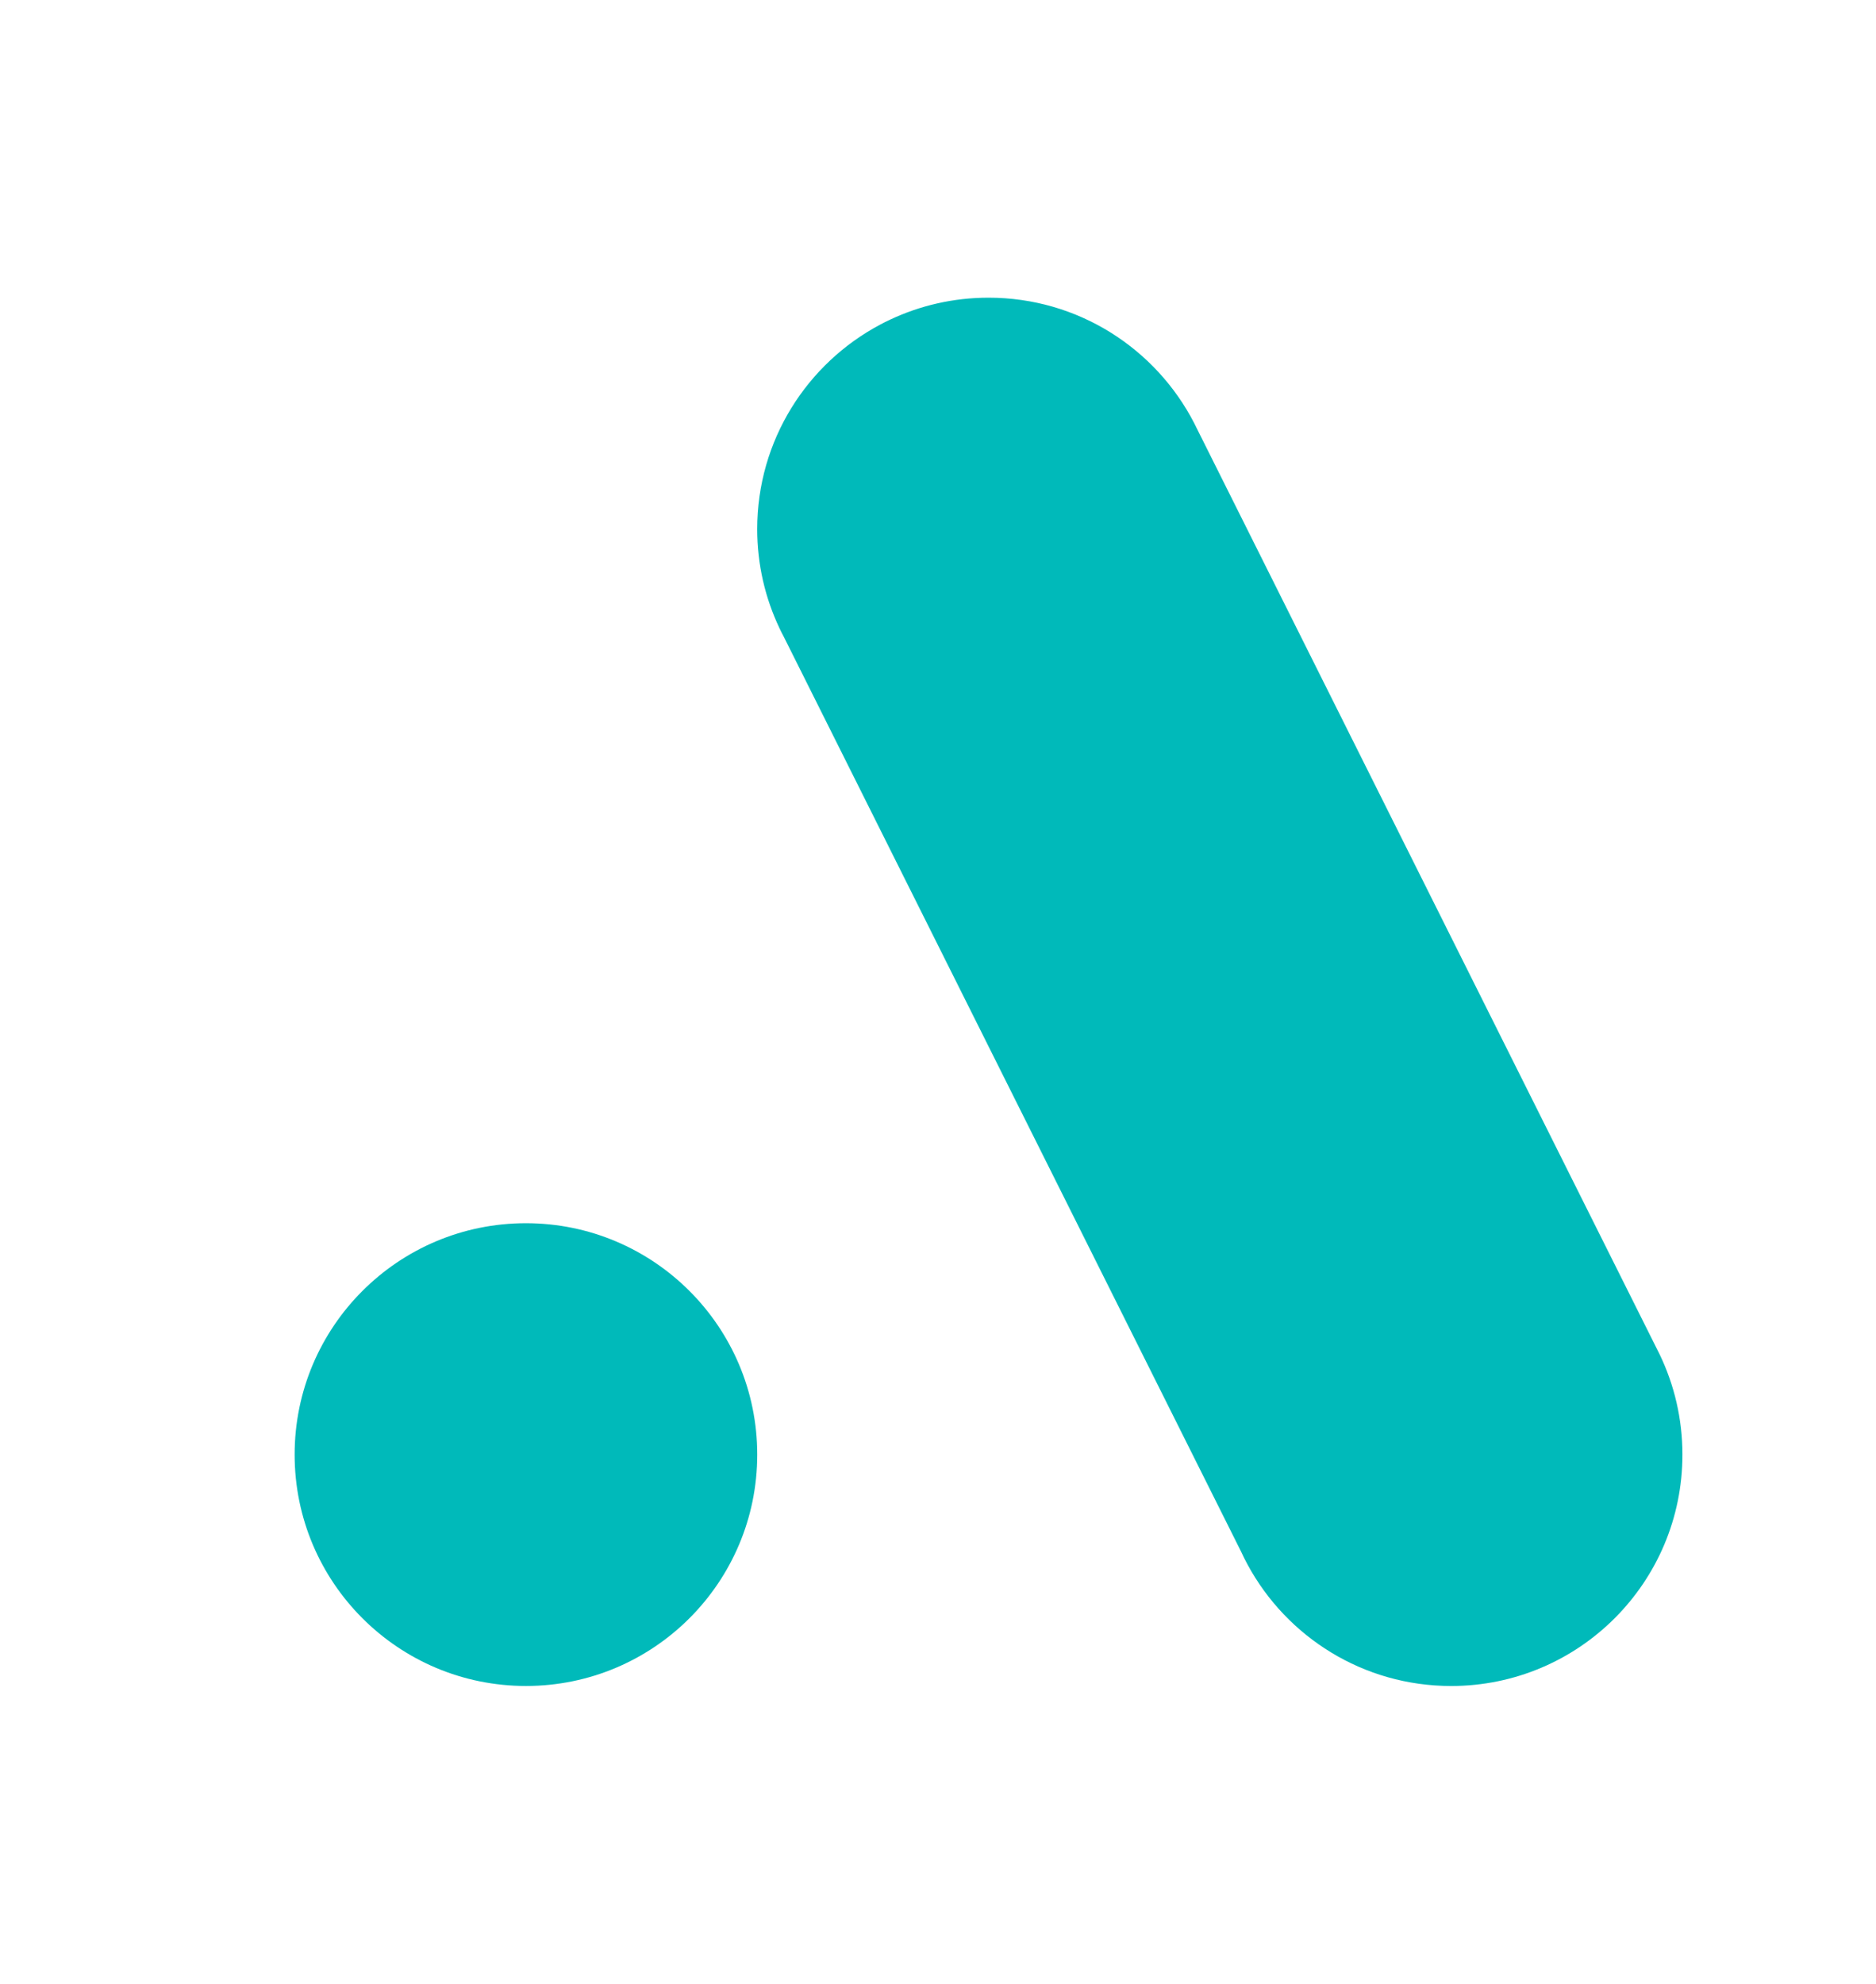
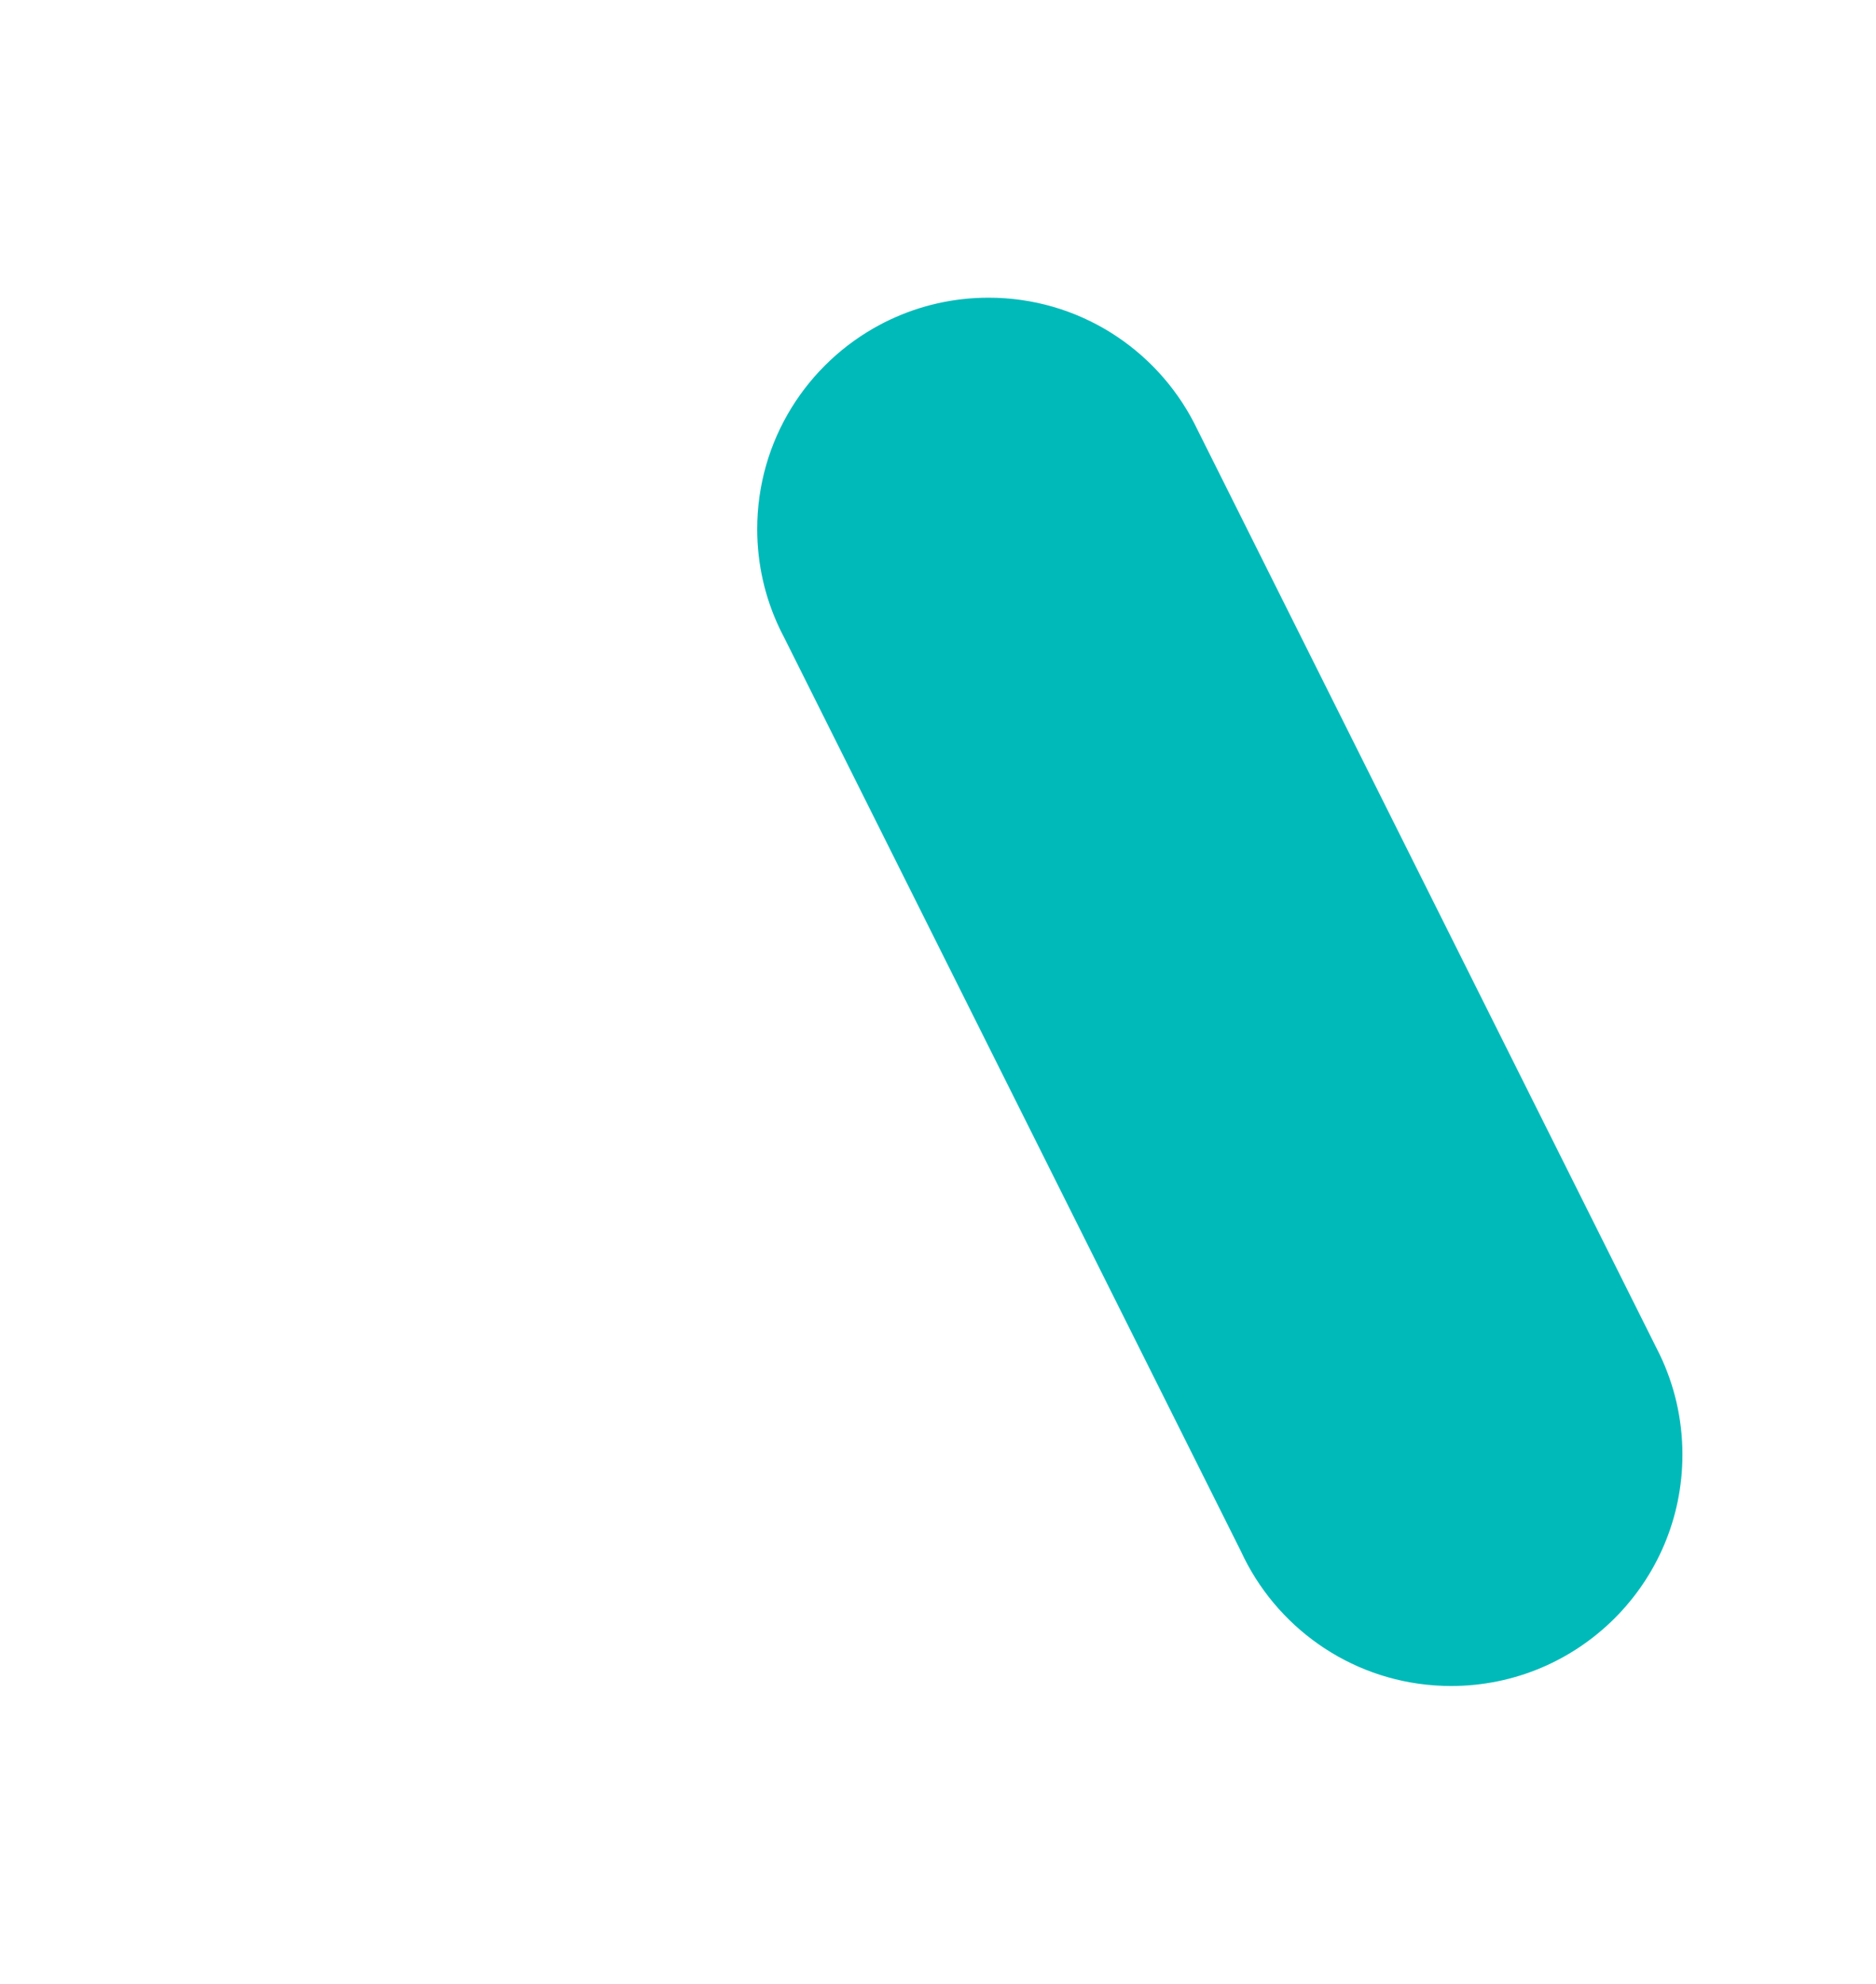
<svg xmlns="http://www.w3.org/2000/svg" version="1.1" id="Layer_1" x="0px" y="0px" viewBox="0 0 749.35 792.07" style="enable-background:new 0 0 749.35 792.07;" xml:space="preserve">
  <style type="text/css">
	.st0{fill:#1D1D1B;}
	.st1{fill:#FFFFFF;}
	.st2{fill:#00BABA;}
</style>
  <g>
    <g>
      <path class="st2" d="M477.03,169l1.1,2.22l184.78,369.55l-0.99-2l0.99,2c5.84,12.11,9.12,25.7,9.12,40.06    c0,51.03-41.36,92.39-92.39,92.39c-35.09,0-65.6-19.55-81.24-48.35l-0.2-0.38c-0.85-1.55-1.62-3.12-2.36-4.72l-0.02-0.05    l-0.14-0.29l0.14,0.29L313.17,254.45l-0.09-0.18l0.09,0.18l-0.09-0.18c-0.52-0.97-1.03-1.96-1.5-2.96l-0.18-0.38    c-5.73-12.02-8.94-25.46-8.94-39.66c0-35.43,19.93-66.19,49.18-81.68c1.24-0.67,2.49-1.3,3.75-1.87l0.13-0.07    c11.93-5.62,25.26-8.78,39.34-8.78C430.66,118.86,461.7,139.23,477.03,169l1.1,2.22L477.03,169z" />
-       <path class="st2" d="M302.47,580.82c0,51.03-41.37,92.39-92.39,92.39c-51.03,0-92.39-41.36-92.39-92.39    c0-51.03,41.36-92.39,92.39-92.39C261.1,488.43,302.47,529.8,302.47,580.82" />
    </g>
  </g>
</svg>